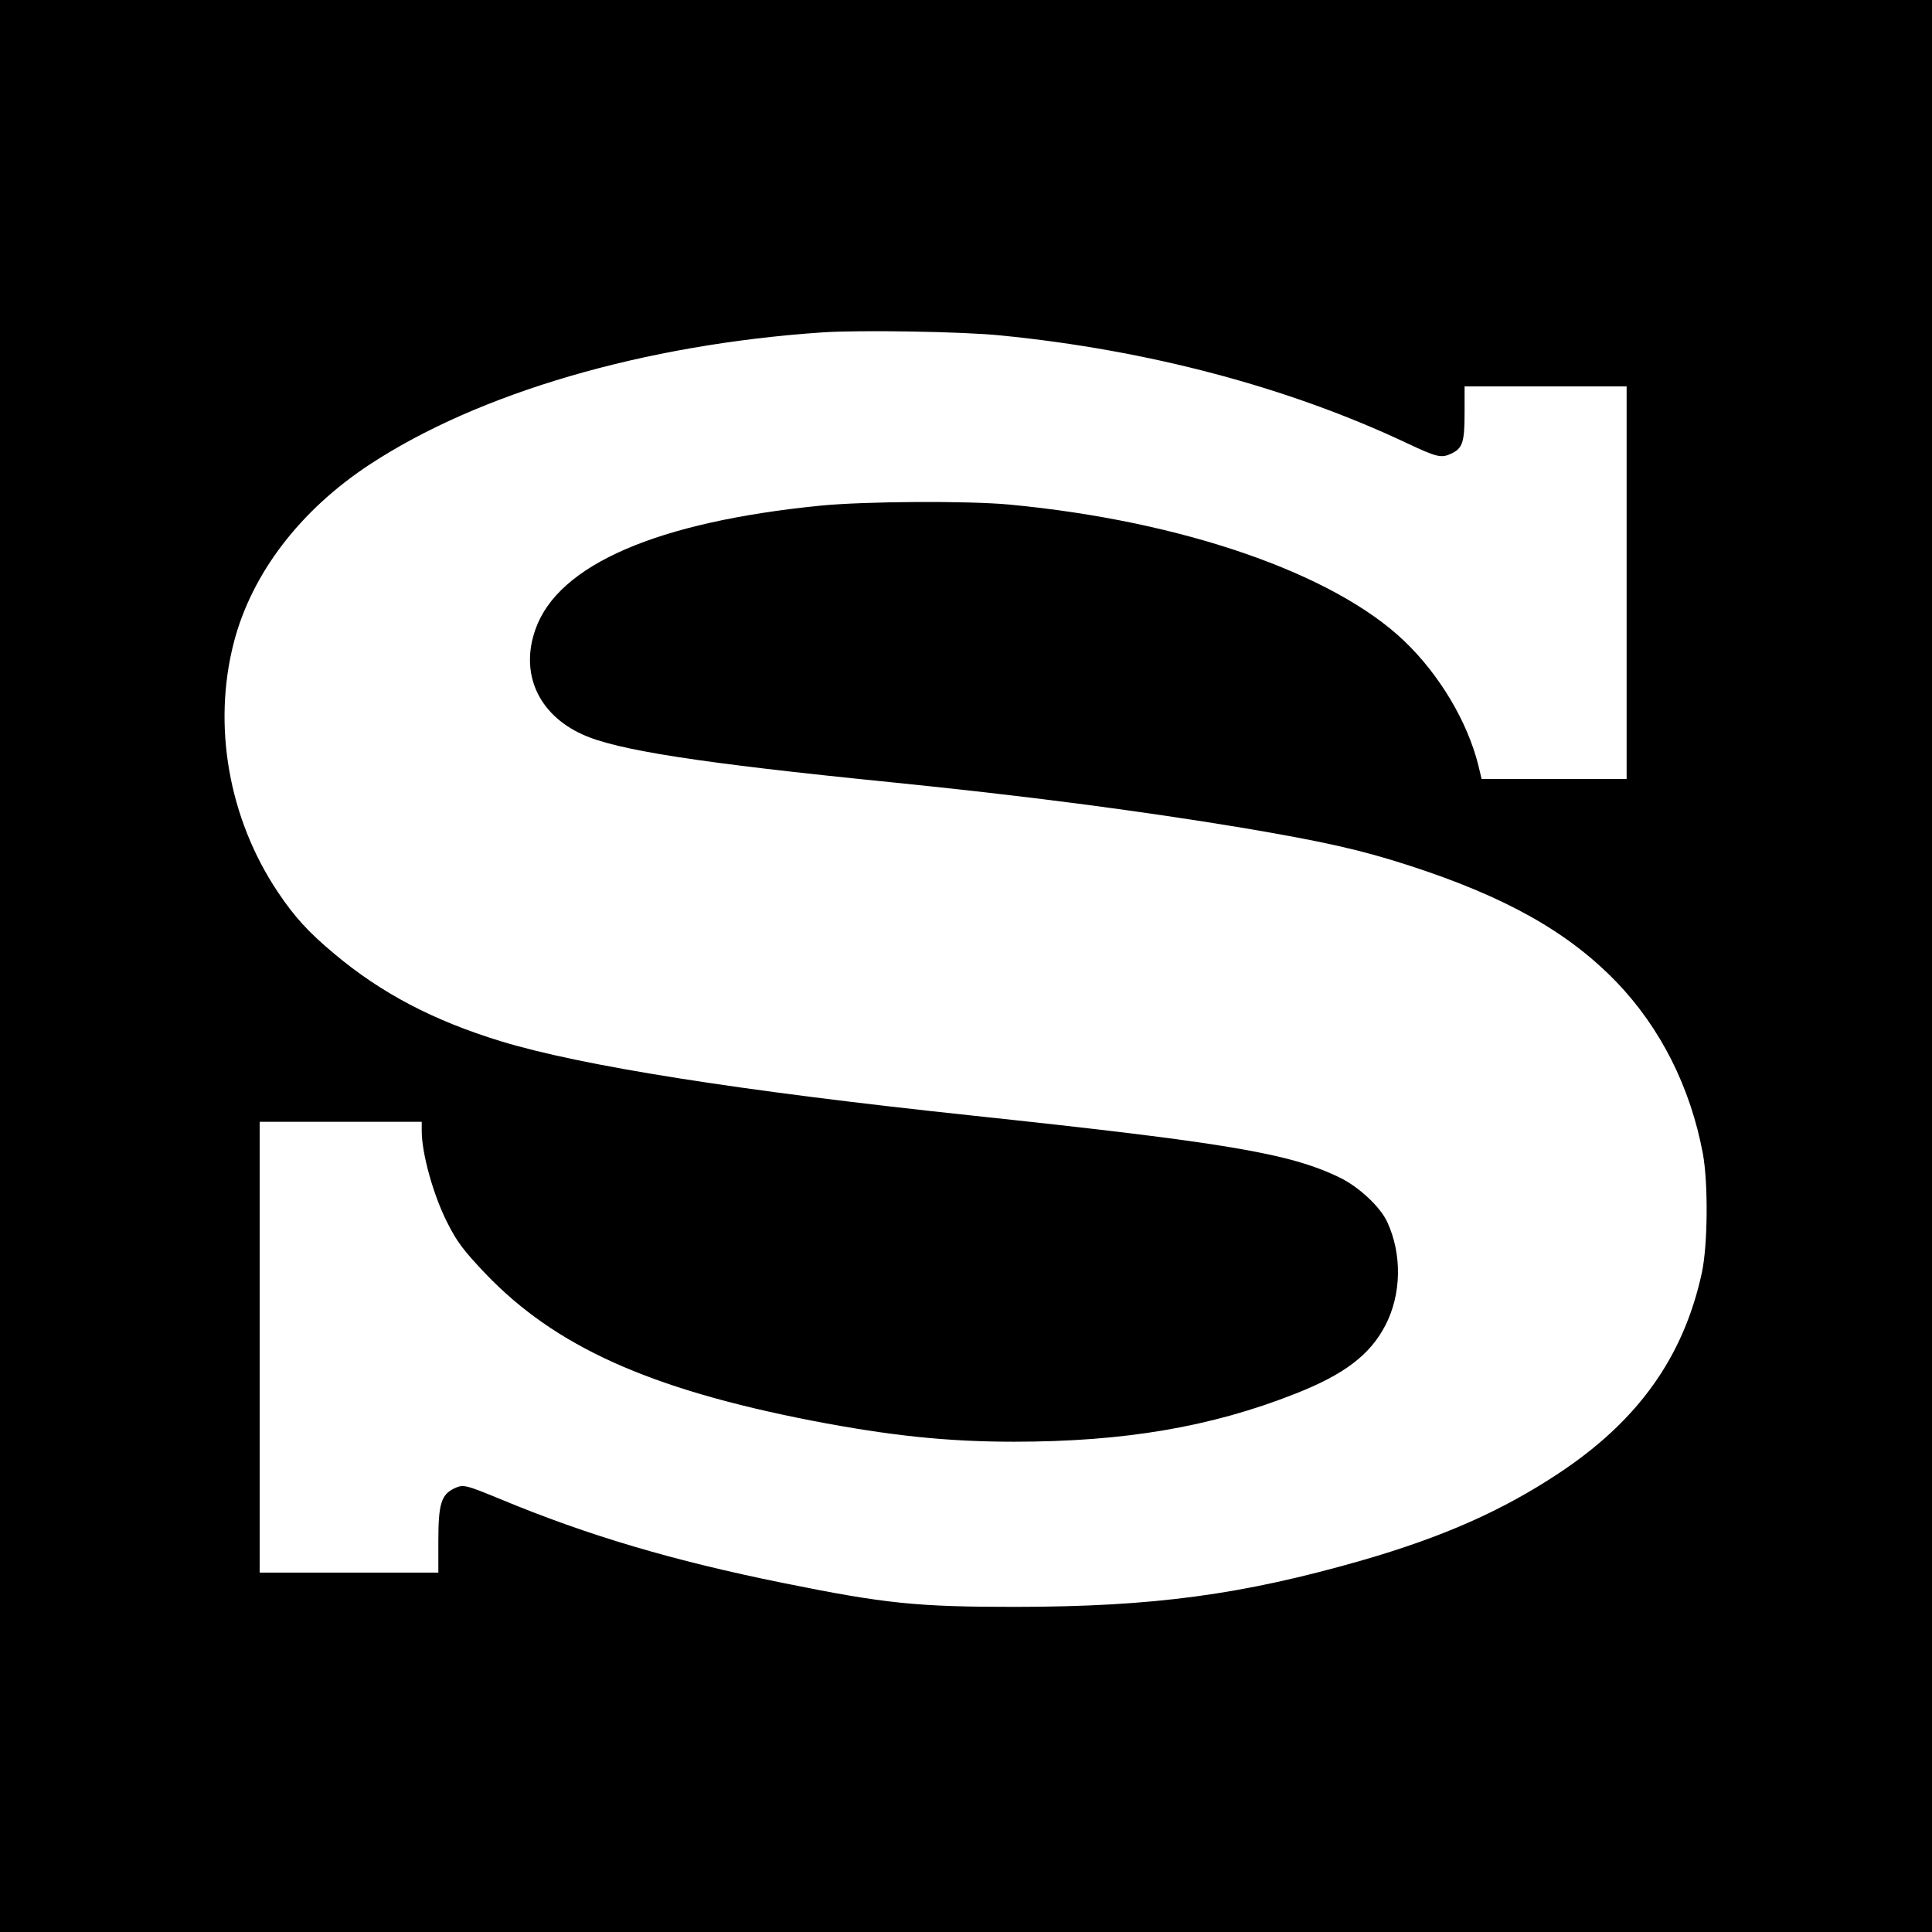
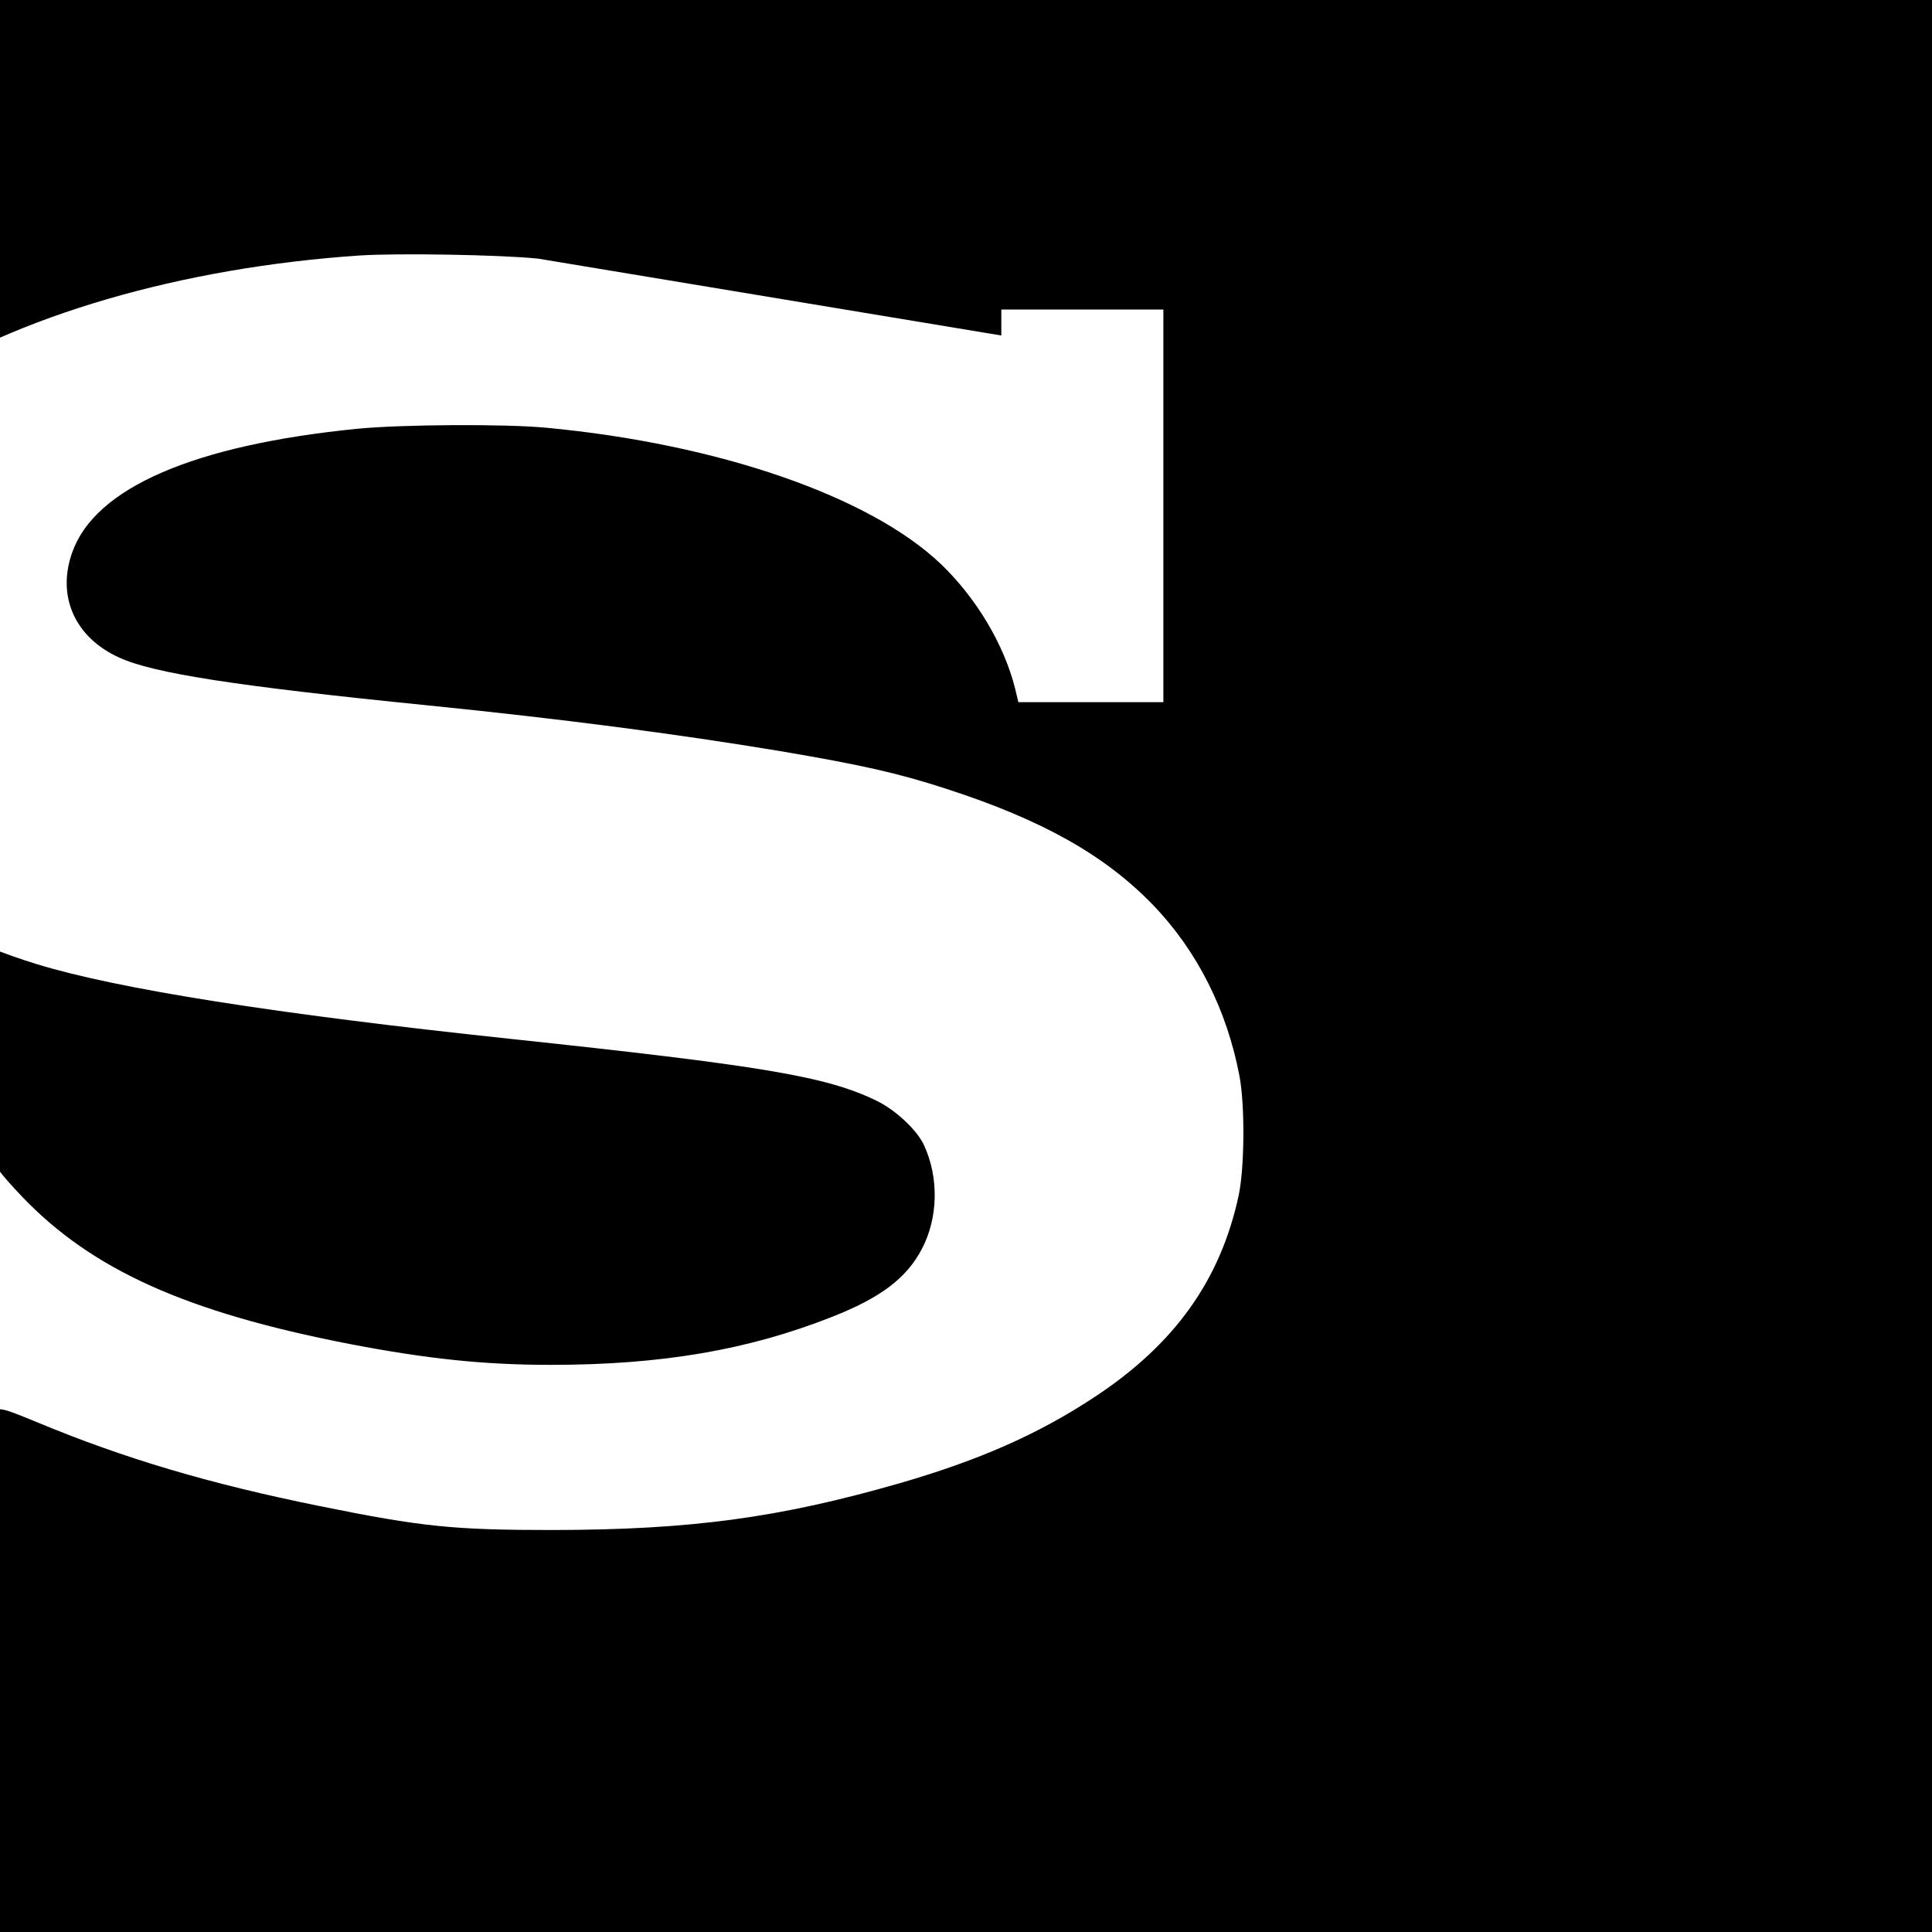
<svg xmlns="http://www.w3.org/2000/svg" version="1.0" width="930pt" height="930pt" viewBox="0 0 930 930" preserveAspectRatio="xMidYMid meet">
  <g transform="translate(0,930) scale(0.1,-0.1)" fill="#000000" stroke="none">
-     <path d="M0 4650 l0 -4650 4650 0 4650 0 0 4650 0 4650 -4650 0 -4650 0 0 -4650z m4820 3035 c707 -70 1382 -249 1952 -518 144 -68 166 -73 213 -51 56 26 65 55 65 199 l0 125 390 0 390 0 0 -945 0 -945 -349 0 -349 0 -16 67 c-53 211 -187 435 -356 597 -342 327 -1072 579 -1900 657 -200 19 -696 16 -910 -5 -786 -78 -1262 -284 -1372 -594 -76 -212 12 -410 225 -507 164 -76 566 -138 1482 -230 654 -66 1195 -137 1697 -220 395 -67 569 -106 803 -182 463 -150 764 -320 995 -559 213 -221 357 -507 417 -827 26 -142 24 -440 -5 -574 -88 -406 -308 -714 -692 -967 -272 -180 -557 -305 -940 -416 -581 -167 -1006 -224 -1670 -225 -476 0 -627 15 -1120 115 -529 107 -939 228 -1362 404 -168 69 -178 72 -222 51 -62 -30 -76 -75 -76 -253 l0 -152 -430 0 -430 0 0 1085 0 1085 390 0 390 0 0 -44 c0 -108 56 -310 123 -441 46 -92 77 -133 182 -244 336 -352 789 -557 1575 -710 374 -72 649 -101 971 -101 531 0 949 71 1354 231 234 92 359 186 433 328 78 149 82 342 10 498 -33 73 -138 171 -230 215 -241 117 -548 168 -1768 298 -1121 119 -1881 239 -2270 358 -323 99 -575 231 -800 420 -126 105 -194 180 -274 300 -236 354 -314 801 -210 1201 86 330 318 634 652 854 526 346 1323 579 2182 637 178 12 677 4 860 -15z" />
+     <path d="M0 4650 l0 -4650 4650 0 4650 0 0 4650 0 4650 -4650 0 -4650 0 0 -4650z m4820 3035 l0 125 390 0 390 0 0 -945 0 -945 -349 0 -349 0 -16 67 c-53 211 -187 435 -356 597 -342 327 -1072 579 -1900 657 -200 19 -696 16 -910 -5 -786 -78 -1262 -284 -1372 -594 -76 -212 12 -410 225 -507 164 -76 566 -138 1482 -230 654 -66 1195 -137 1697 -220 395 -67 569 -106 803 -182 463 -150 764 -320 995 -559 213 -221 357 -507 417 -827 26 -142 24 -440 -5 -574 -88 -406 -308 -714 -692 -967 -272 -180 -557 -305 -940 -416 -581 -167 -1006 -224 -1670 -225 -476 0 -627 15 -1120 115 -529 107 -939 228 -1362 404 -168 69 -178 72 -222 51 -62 -30 -76 -75 -76 -253 l0 -152 -430 0 -430 0 0 1085 0 1085 390 0 390 0 0 -44 c0 -108 56 -310 123 -441 46 -92 77 -133 182 -244 336 -352 789 -557 1575 -710 374 -72 649 -101 971 -101 531 0 949 71 1354 231 234 92 359 186 433 328 78 149 82 342 10 498 -33 73 -138 171 -230 215 -241 117 -548 168 -1768 298 -1121 119 -1881 239 -2270 358 -323 99 -575 231 -800 420 -126 105 -194 180 -274 300 -236 354 -314 801 -210 1201 86 330 318 634 652 854 526 346 1323 579 2182 637 178 12 677 4 860 -15z" />
  </g>
</svg>